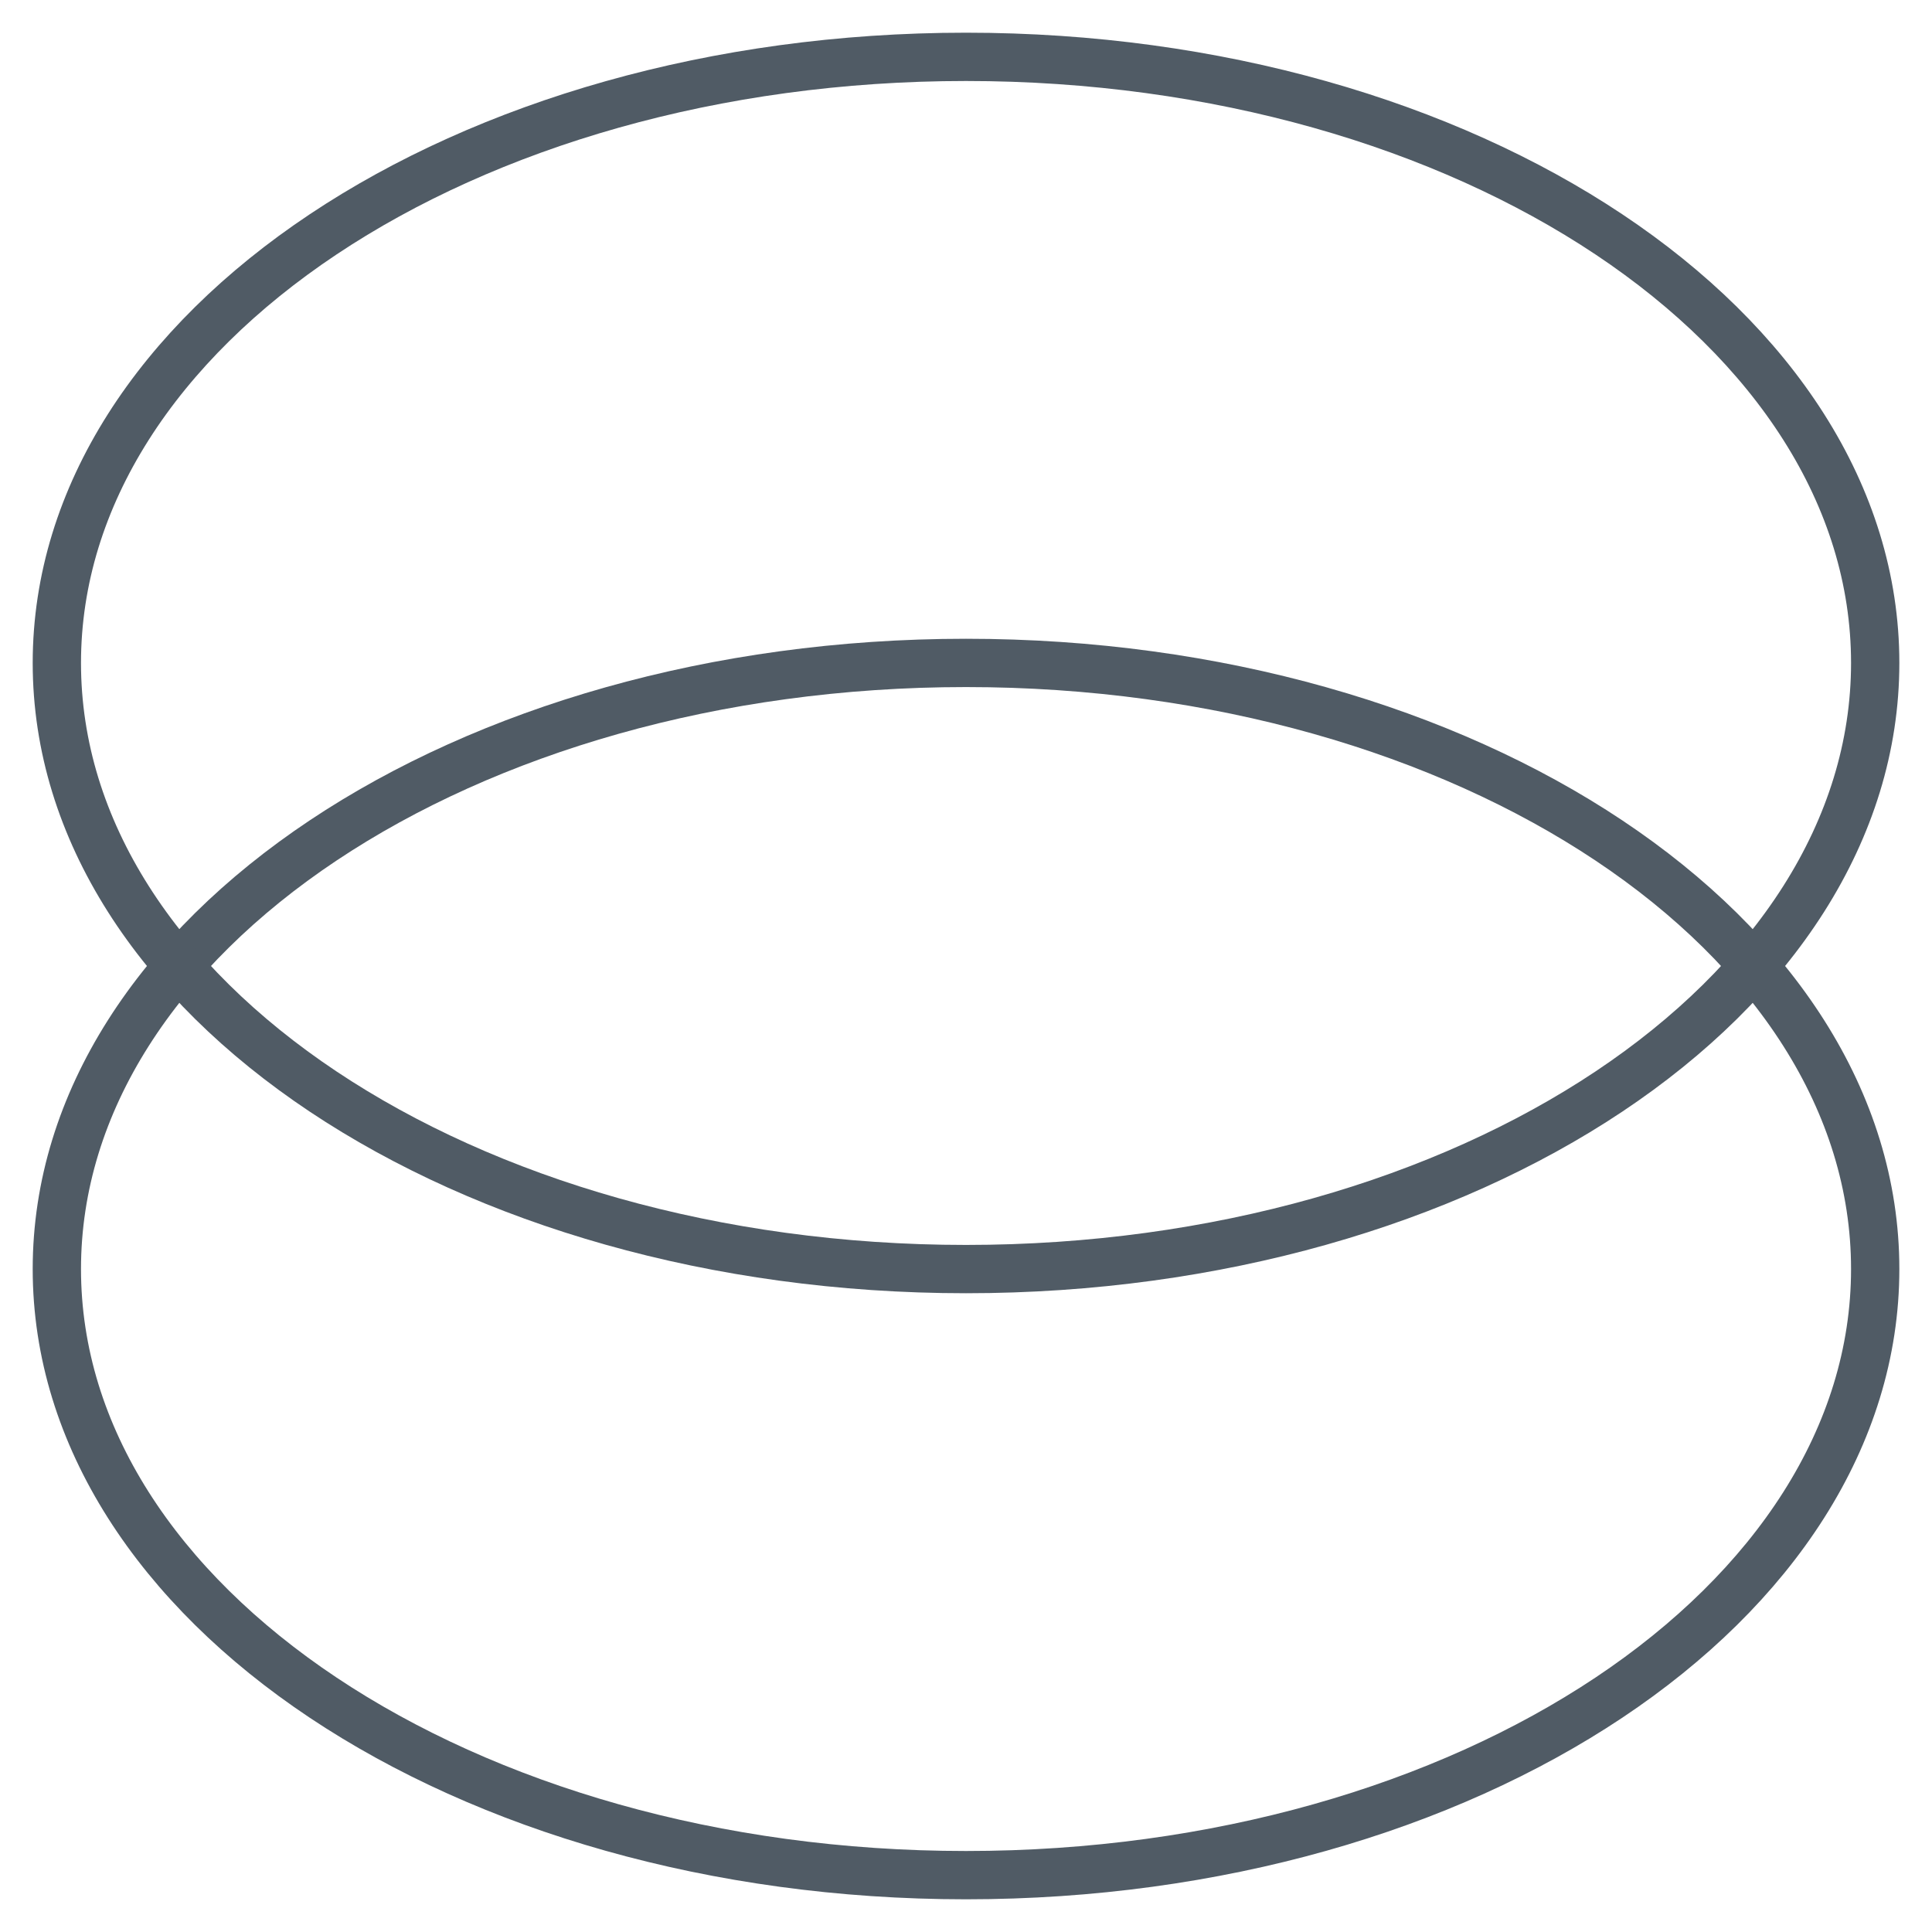
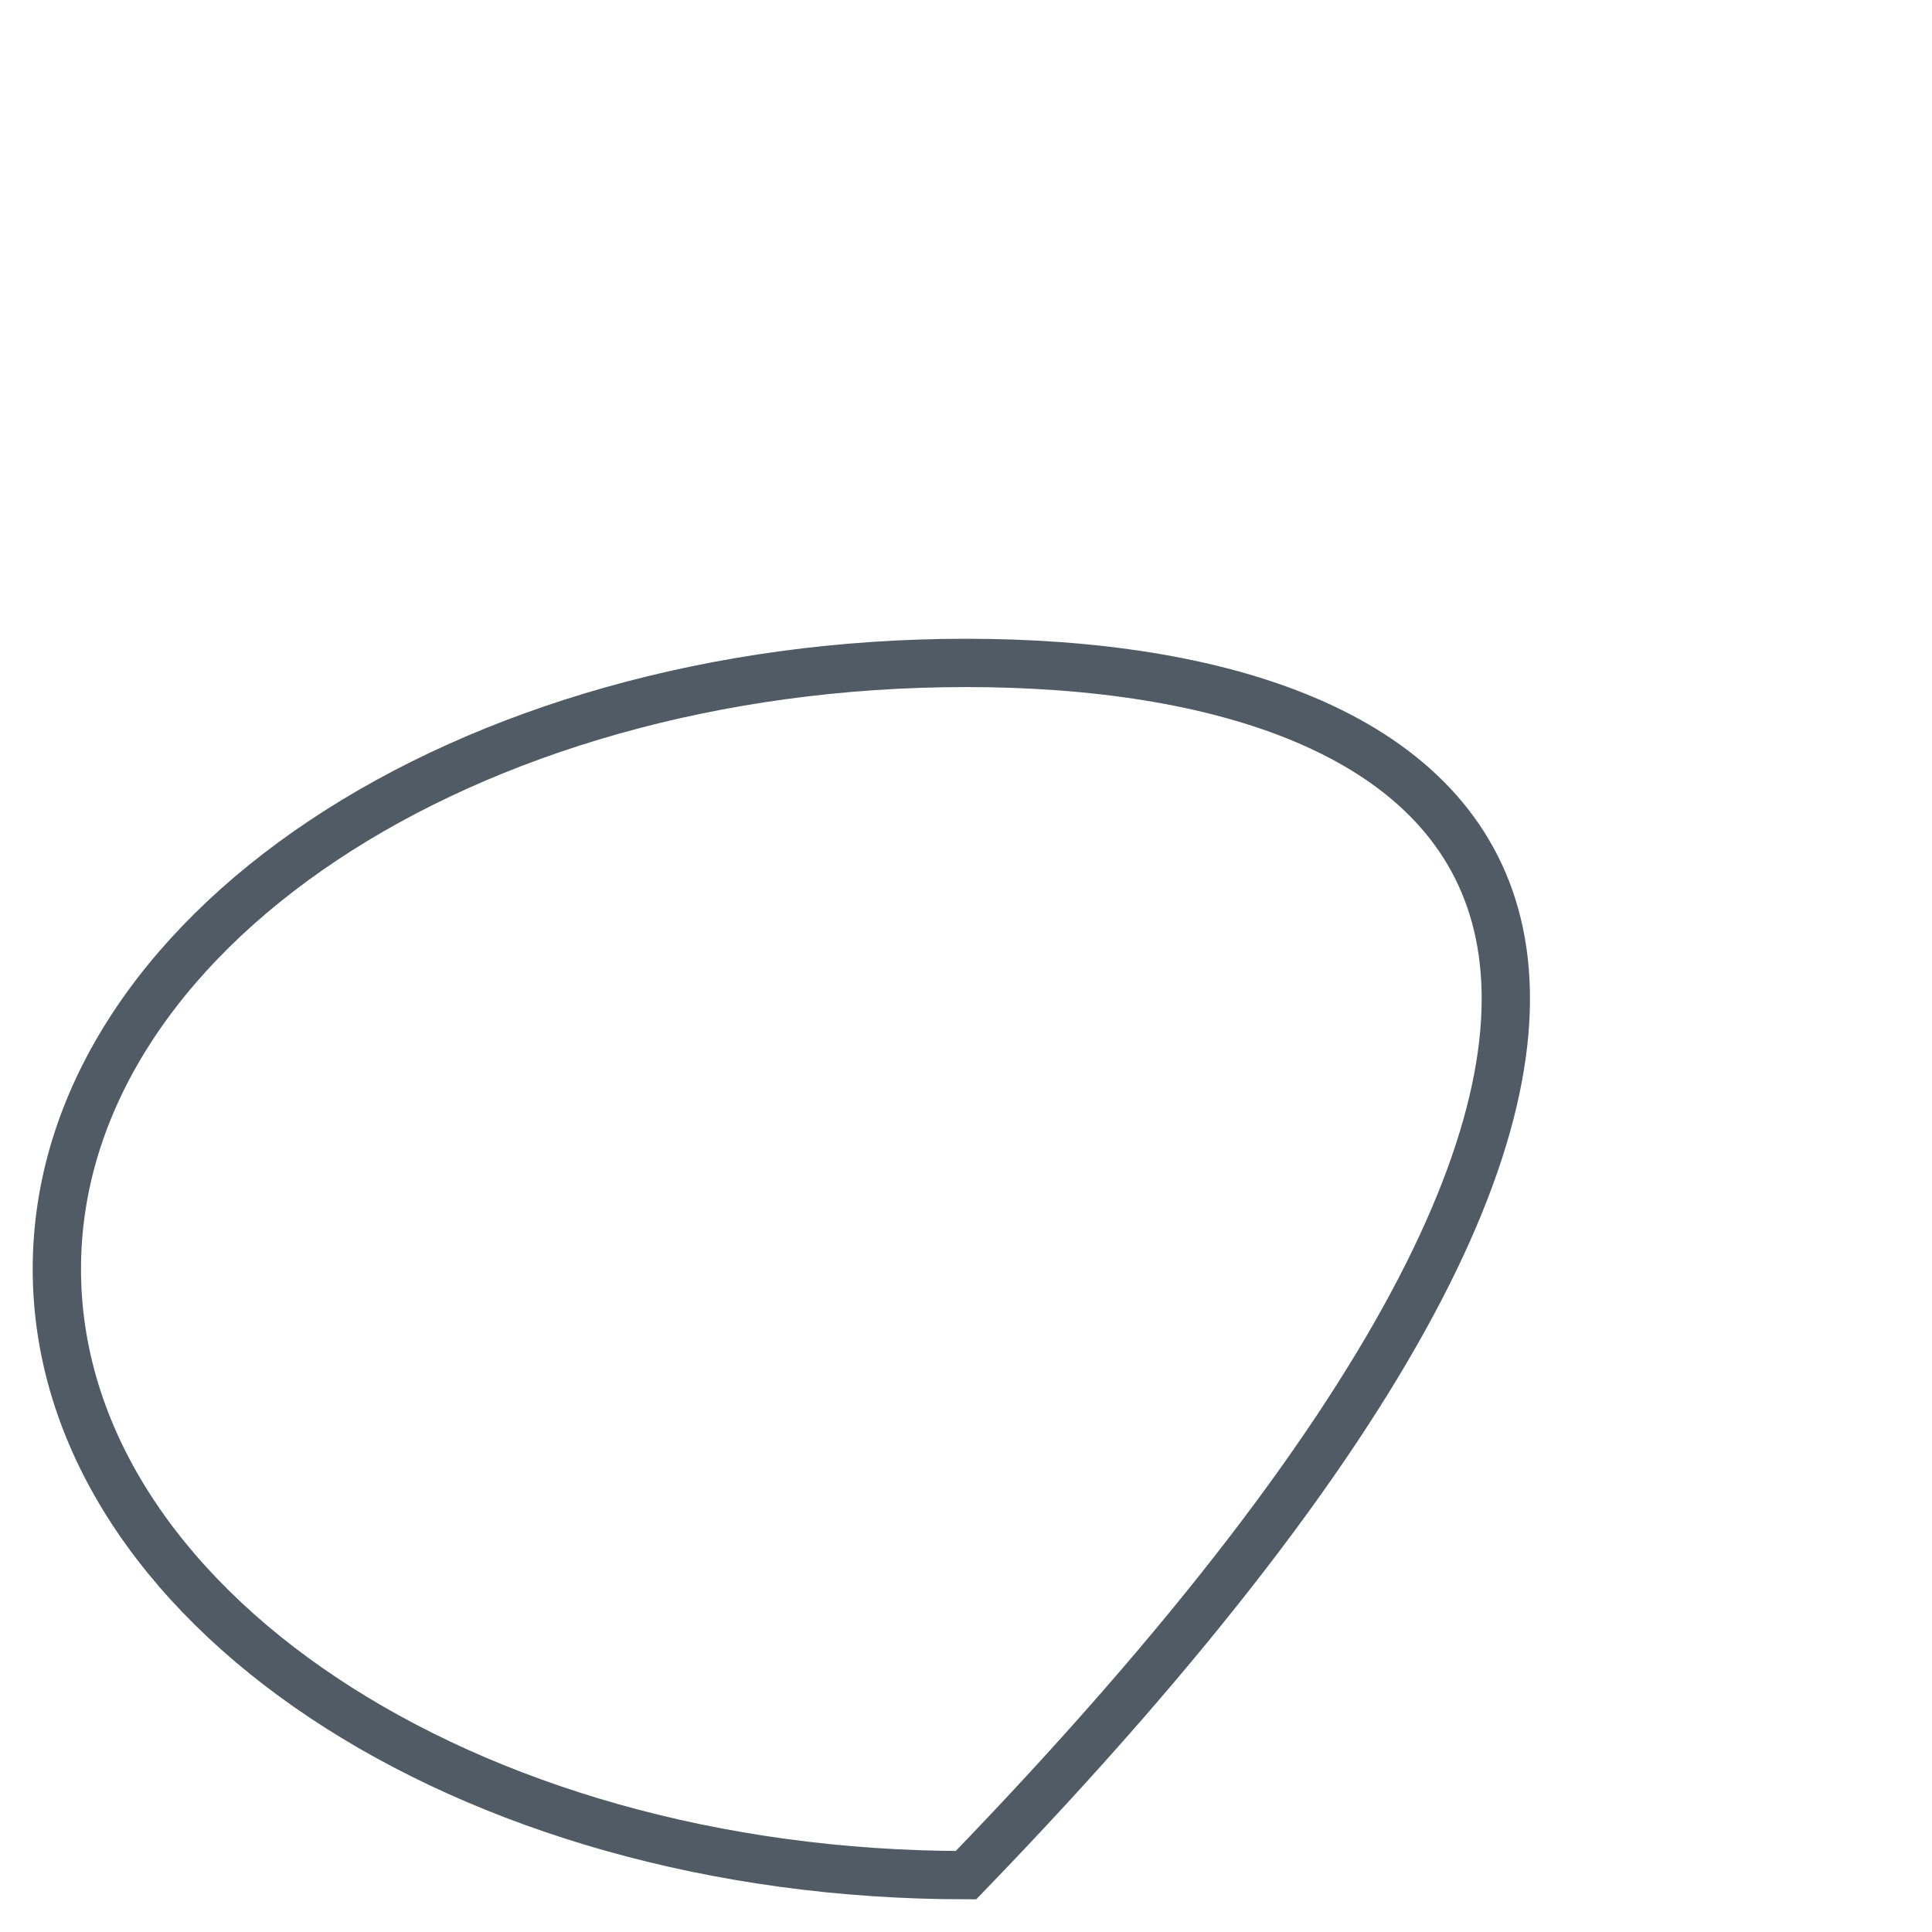
<svg xmlns="http://www.w3.org/2000/svg" width="40" height="40" viewBox="0 0 40 40" fill="none">
-   <path d="M20 38.823C30.396 38.823 38.824 33.205 38.824 26.274C38.824 19.344 30.396 13.725 20 13.725C9.604 13.725 1.177 19.344 1.177 26.274C1.177 33.205 9.604 38.823 20 38.823Z" stroke="#505B65" stroke-miterlimit="10" />
-   <path d="M20 26.275C30.396 26.275 38.824 20.656 38.824 13.726C38.824 6.795 30.396 1.177 20 1.177C9.604 1.177 1.177 6.795 1.177 13.726C1.177 20.656 9.604 26.275 20 26.275Z" stroke="#505B65" stroke-miterlimit="10" />
+   <path d="M20 38.823C38.824 19.344 30.396 13.725 20 13.725C9.604 13.725 1.177 19.344 1.177 26.274C1.177 33.205 9.604 38.823 20 38.823Z" stroke="#505B65" stroke-miterlimit="10" />
</svg>